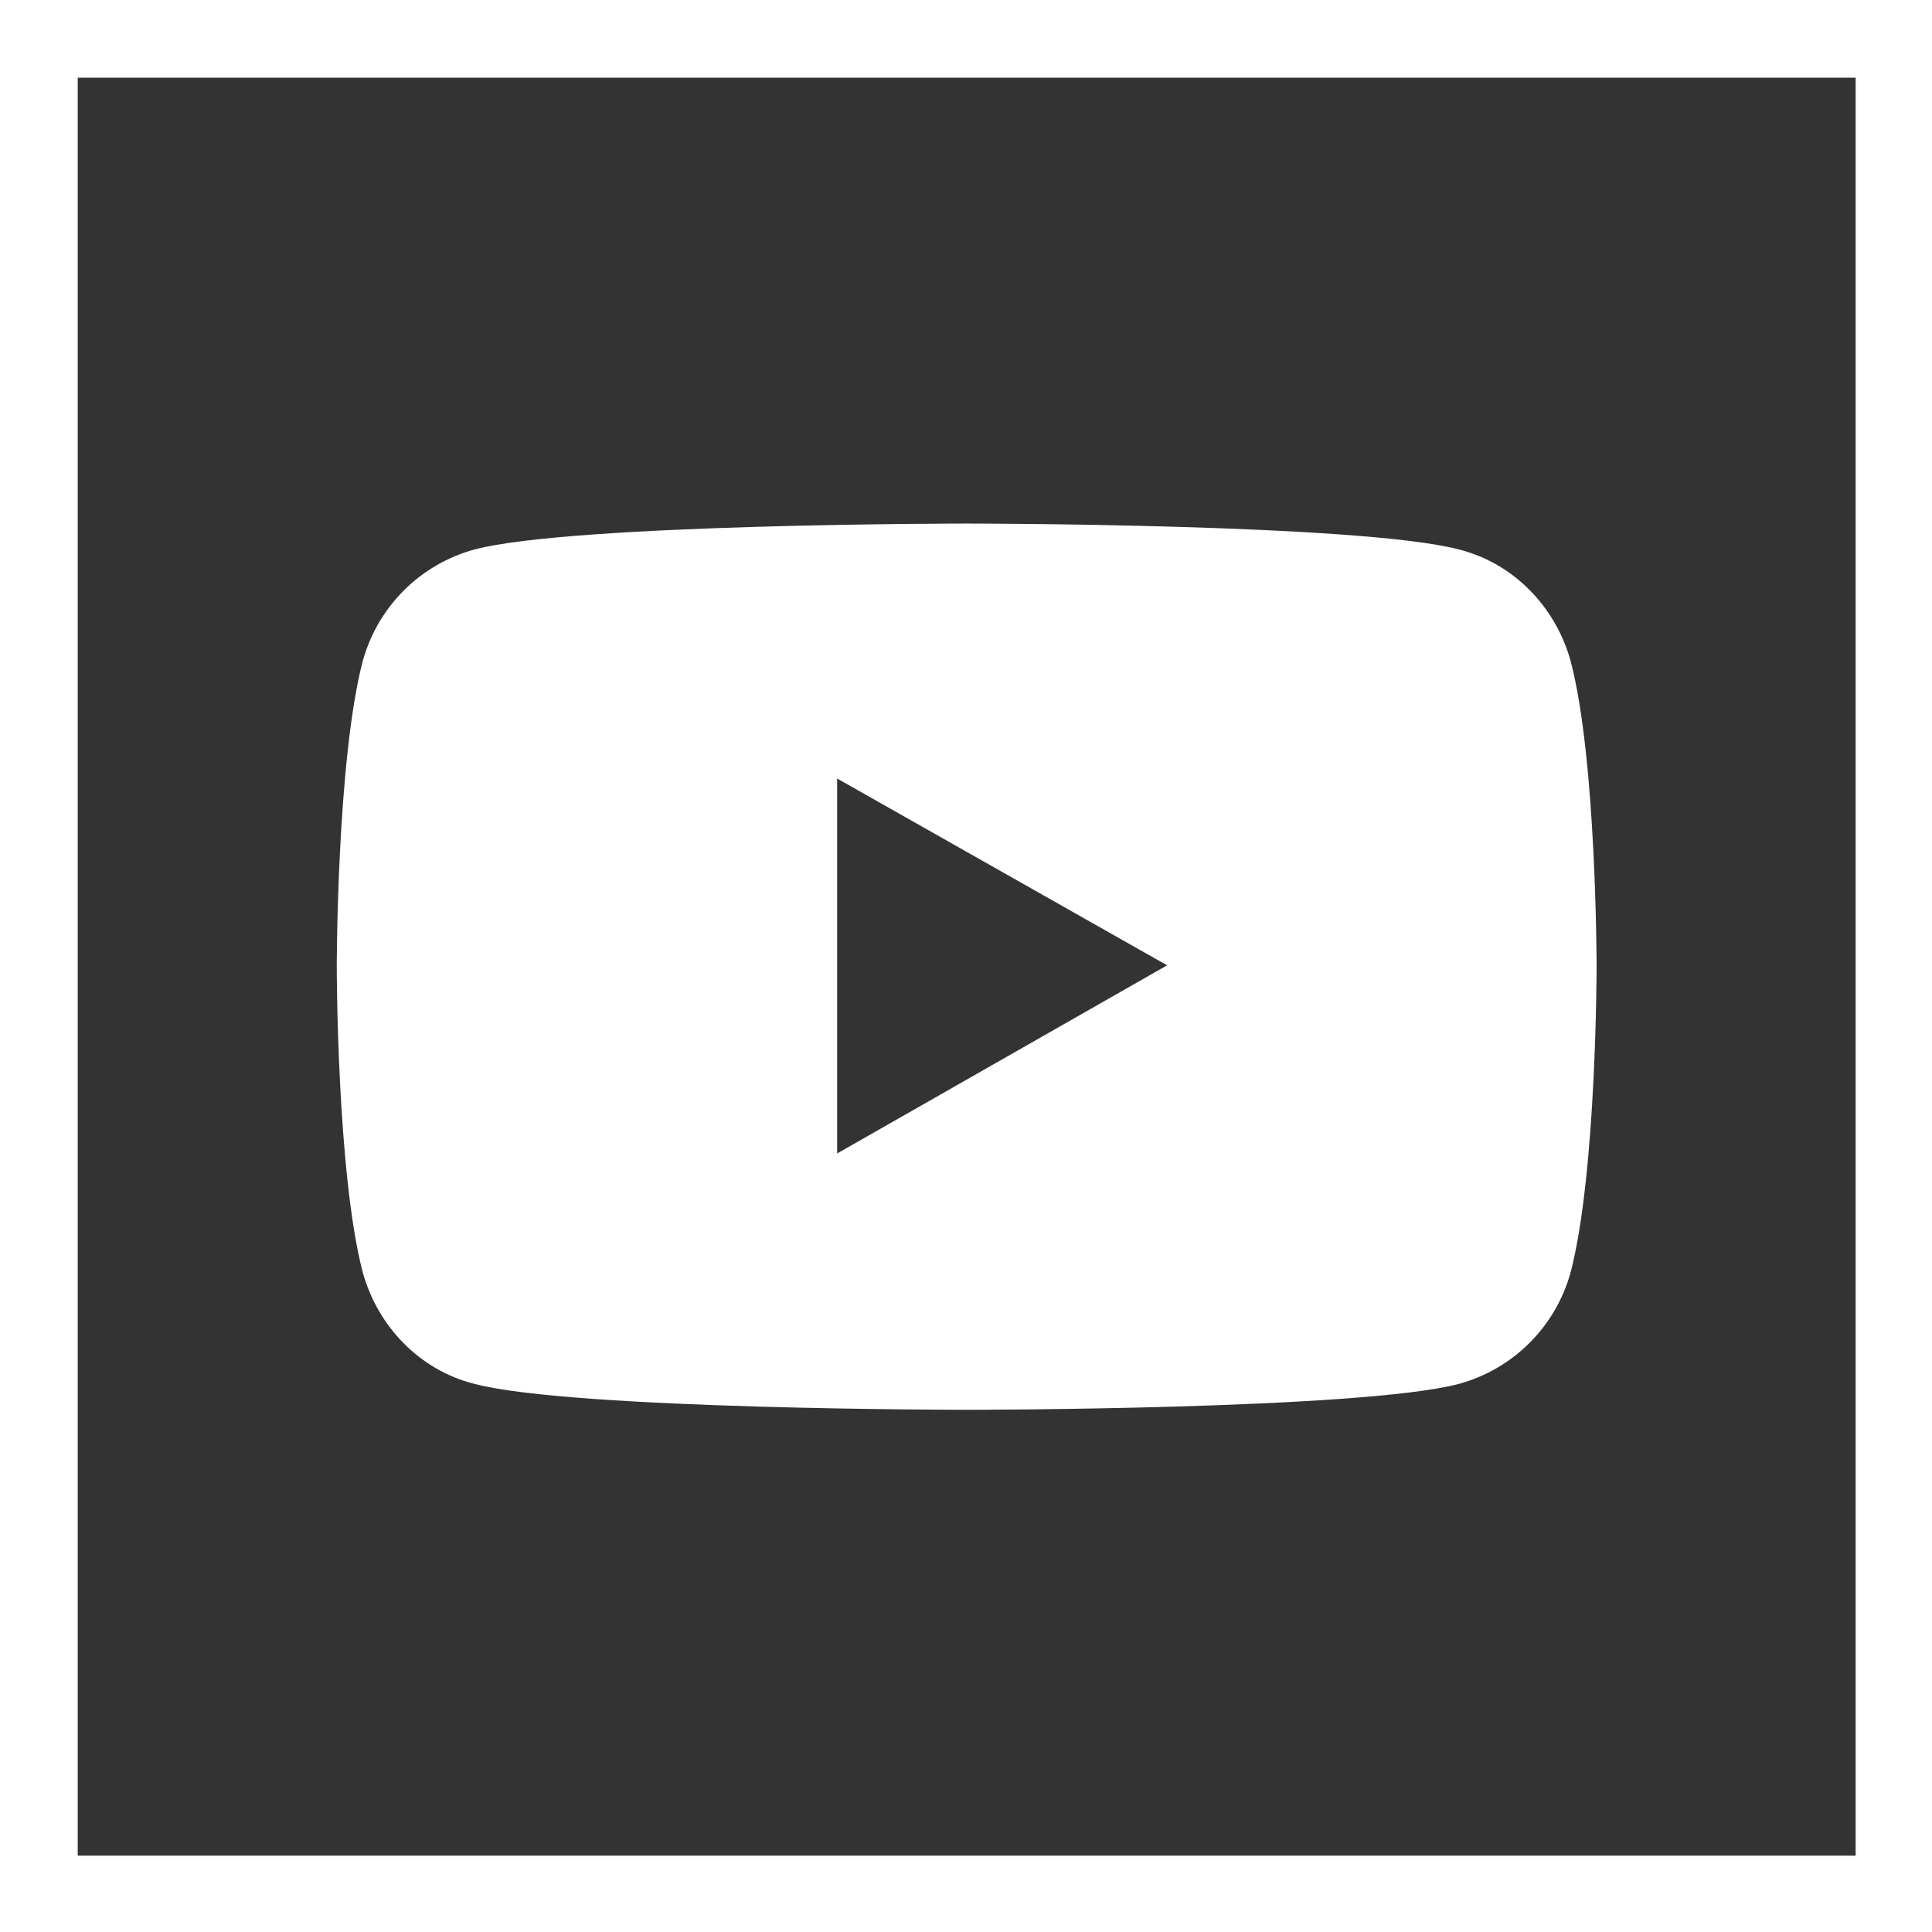
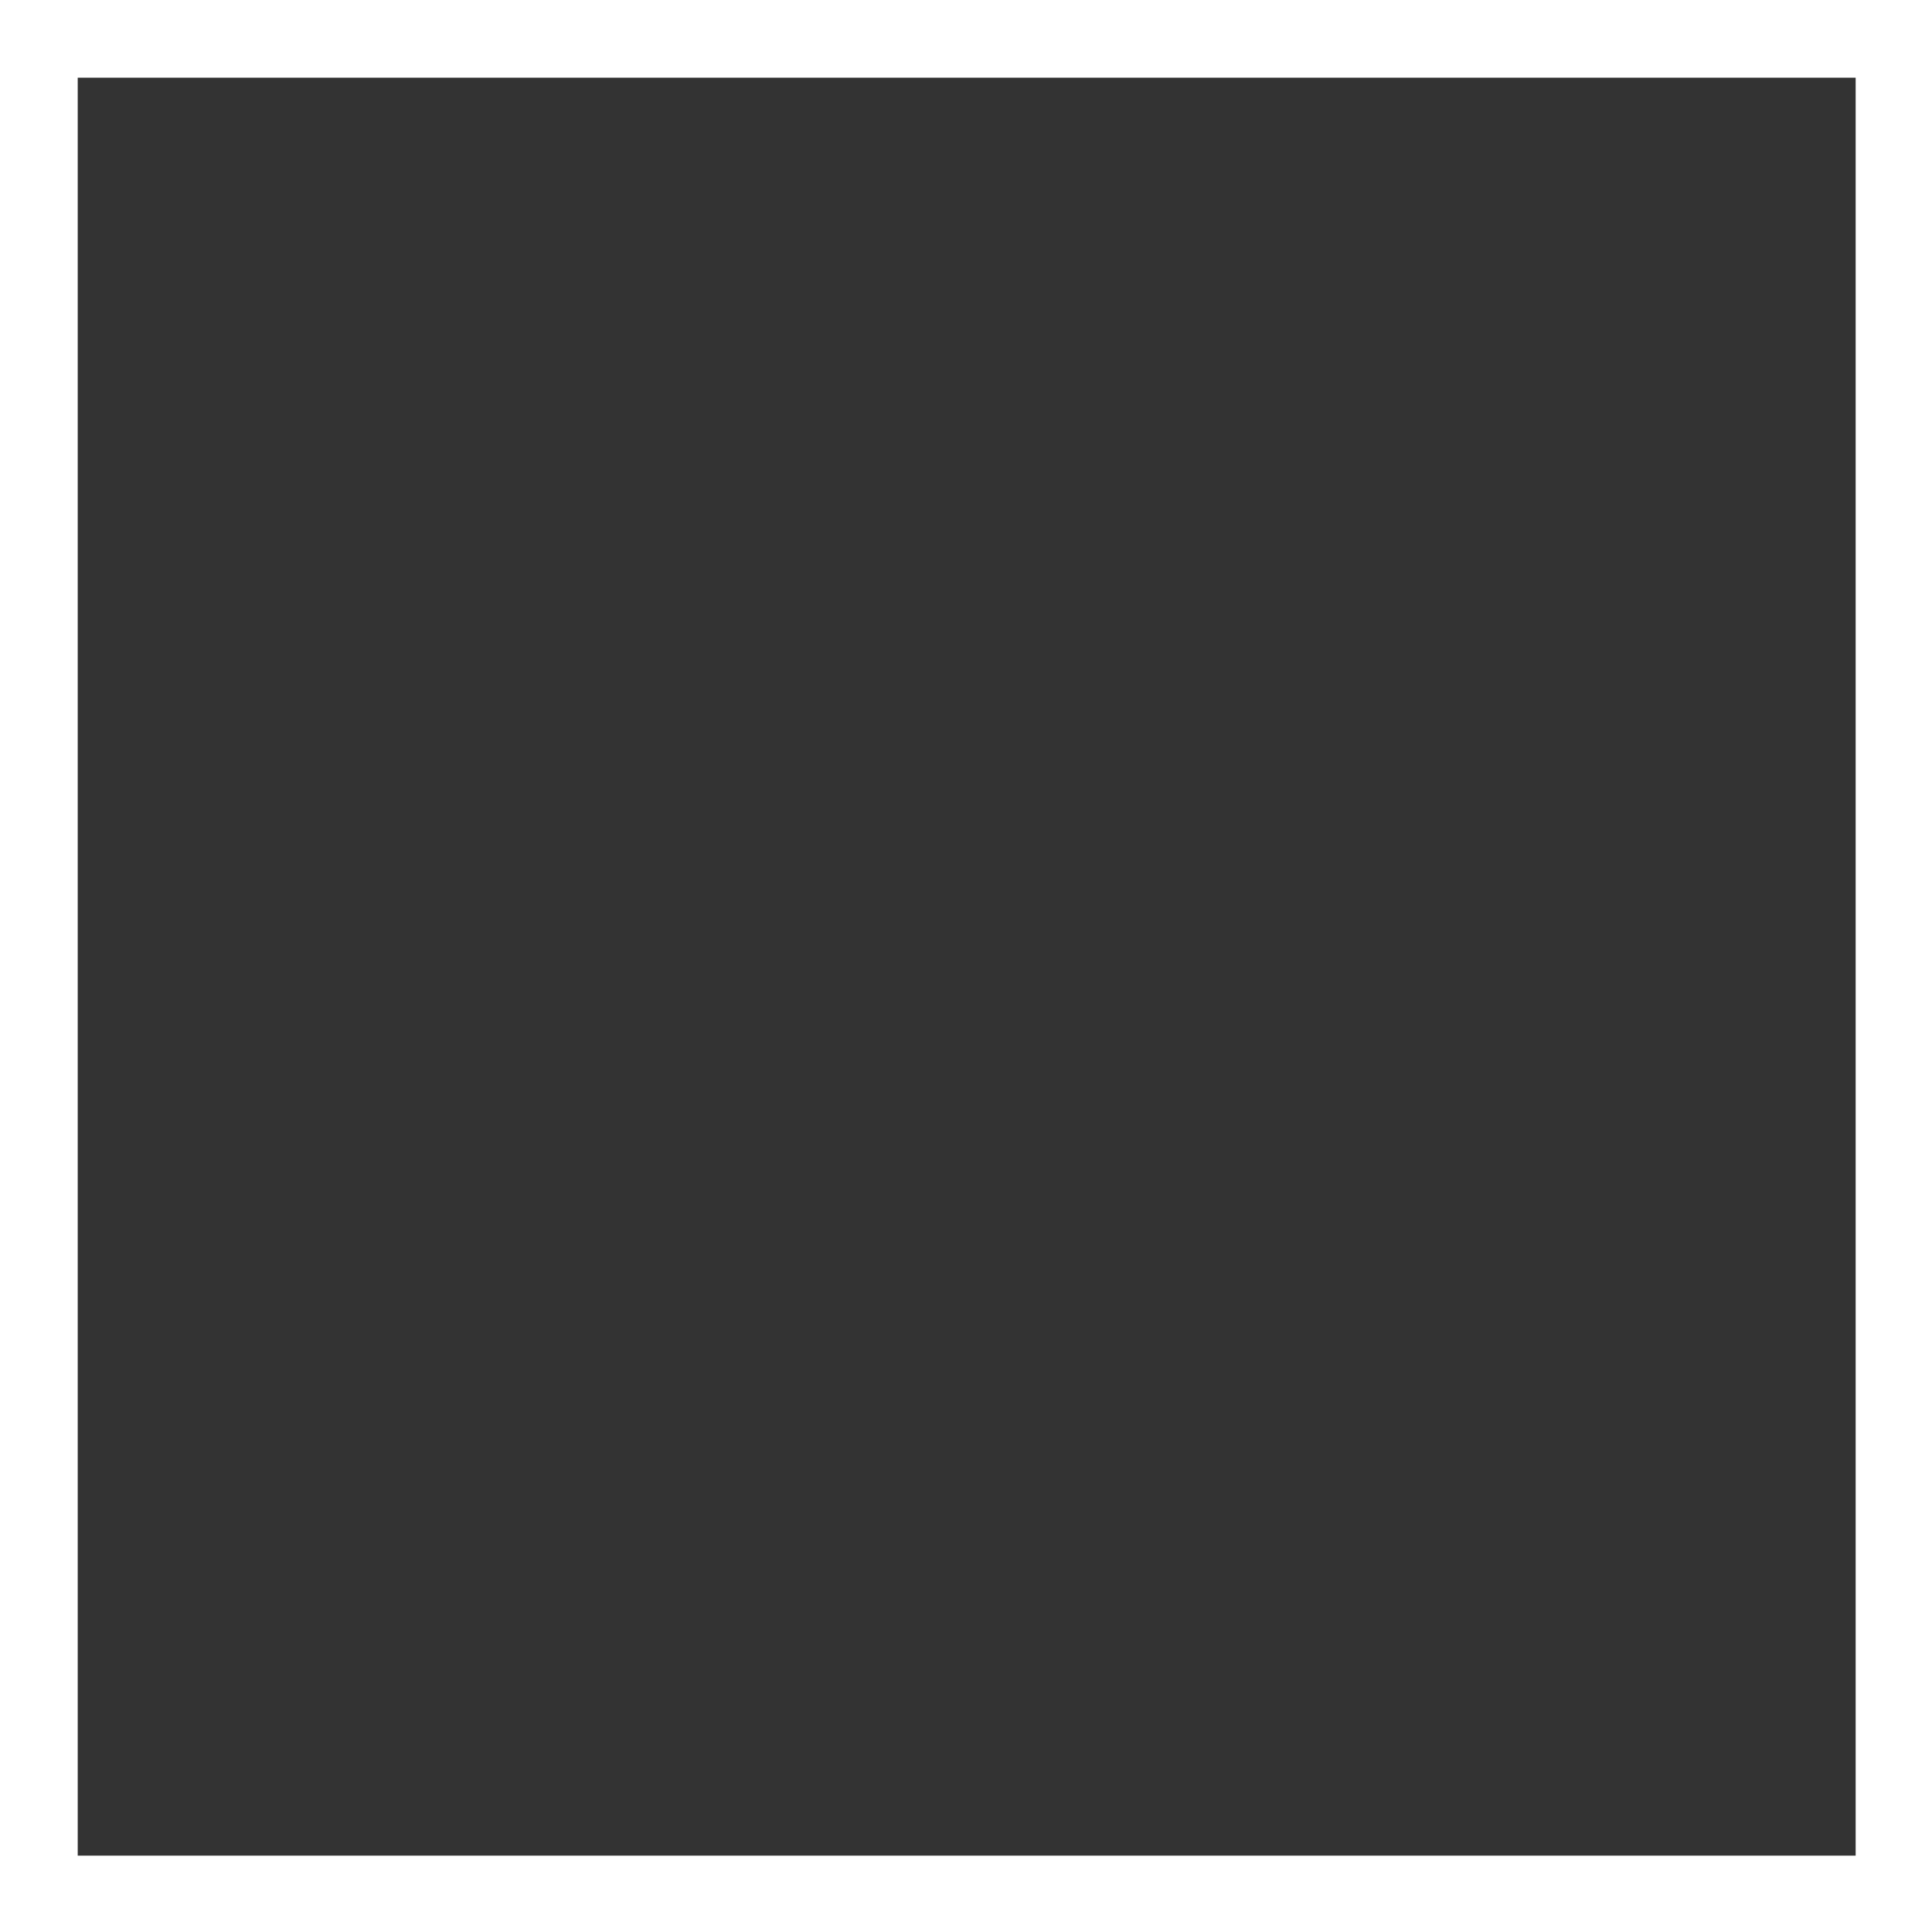
<svg xmlns="http://www.w3.org/2000/svg" version="1.1" x="0px" y="0px" viewBox="0 0 141.7 141.7" style="enable-background:new 0 0 141.7 141.7;" xml:space="preserve">
  <rect x="0" y="0" width="141.7" height="141.7" fill="#333333" stroke="none" />
  <style type="text/css">
	.st0{display:none;}
	.st1{display:inline;fill:#FFFFFF;}
	.st2{display:inline;}
	.st3{fill:#FFFFFF;}
</style>
  <g id="Ebene_1" class="st0">
</g>
  <g id="Ebene_4">
</g>
  <g id="facebook" class="st0">
-     <path class="st1" d="M75.6,136.1V79.2l-9.8,0l0.1-19.8h9.7l0.3-16c0,0,1.3-21.5,21.2-21.5s23,0.1,23,0.1l0.3,19l-9.3,0.1   c0,0-6.9,0.3-8.4,1.9c-1.8,2-1.4,7.1-1.4,7.1c0,0.1-0.1,9.4-0.1,9.4l17.1,0l-1.7,19.7l-15.3,0l0,56.9H75.6z" />
-   </g>
+     </g>
  <g id="xing" class="st0">
    <g class="st2">
      <path class="st3" d="M35.2,39.8c-0.9,0-1.6,0.3-2,0.9c-0.4,0.6-0.3,1.4,0.1,2.3l10,17.3c0,0,0,0.1,0,0.1L27.5,88.2    c-0.4,0.8-0.4,1.6,0,2.3c0.4,0.6,1,1,1.9,1h14.8c2.2,0,3.3-1.5,4-2.9c0,0,15.4-27.2,16-28.2c-0.1-0.1-10.2-17.7-10.2-17.7    c-0.7-1.3-1.8-2.8-4.1-2.8L35.2,39.8L35.2,39.8z" />
      <path class="st3" d="M97.3,19.6c-2.2,0-3.2,1.4-4,2.8c0,0-31.9,56.5-32.9,58.4c0.1,0.1,21,38.5,21,38.5c0.7,1.3,1.9,2.8,4.1,2.8    h14.8c0.9,0,1.6-0.3,2-0.9c0.4-0.6,0.4-1.5,0-2.3L81.4,80.8c0,0,0-0.1,0-0.1l32.7-57.9c0.4-0.8,0.4-1.7,0-2.3    c-0.4-0.6-1.1-0.9-2-0.9L97.3,19.6L97.3,19.6L97.3,19.6L97.3,19.6z" />
    </g>
  </g>
  <g id="linkedin" class="st0">
    <g class="st2">
      <rect x="27.5" y="52.9" class="st3" width="20.2" height="60.7" />
      <path class="st3" d="M97.9,78.6v35h20.5V75.4c0,0-1-23.9-22.2-23.9c-12.9,0-18.2,9.8-18.2,9.8l-0.1-8.4H57.2v60.7h20.6V78.2    c0,0,1-11,10.5-11C98.8,67.2,97.9,78.6,97.9,78.6z" />
      <ellipse class="st3" cx="37.1" cy="34.5" rx="11" ry="10.4" />
    </g>
  </g>
  <g id="Ebene_6">
-     <path class="st3" d="M115.2,48.5c-1.1-4-4.2-7.2-8.2-8.2c-7.2-1.9-36.1-1.9-36.1-1.9s-28.9,0-36.1,1.9c-4,1.1-7.1,4.2-8.2,8.2   c-1.9,7.3-1.9,22.4-1.9,22.4s0,15.1,1.9,22.4c1.1,4,4.2,7.2,8.2,8.2c7.2,1.9,36.1,1.9,36.1,1.9s28.9,0,36.1-1.9   c4-1.1,7.1-4.2,8.2-8.2c1.9-7.3,1.9-22.4,1.9-22.4S117.1,55.7,115.2,48.5z M61.4,84.6V57.1l24.2,13.7L61.4,84.6z" />
    <path class="st3" d="M136.1,0H5.7H0v5.7v130.4v5.7h5.7h130.4h5.7v-5.7V5.7V0H136.1z M136.1,136.1H5.7V5.7h130.4V136.1z" />
  </g>
</svg>